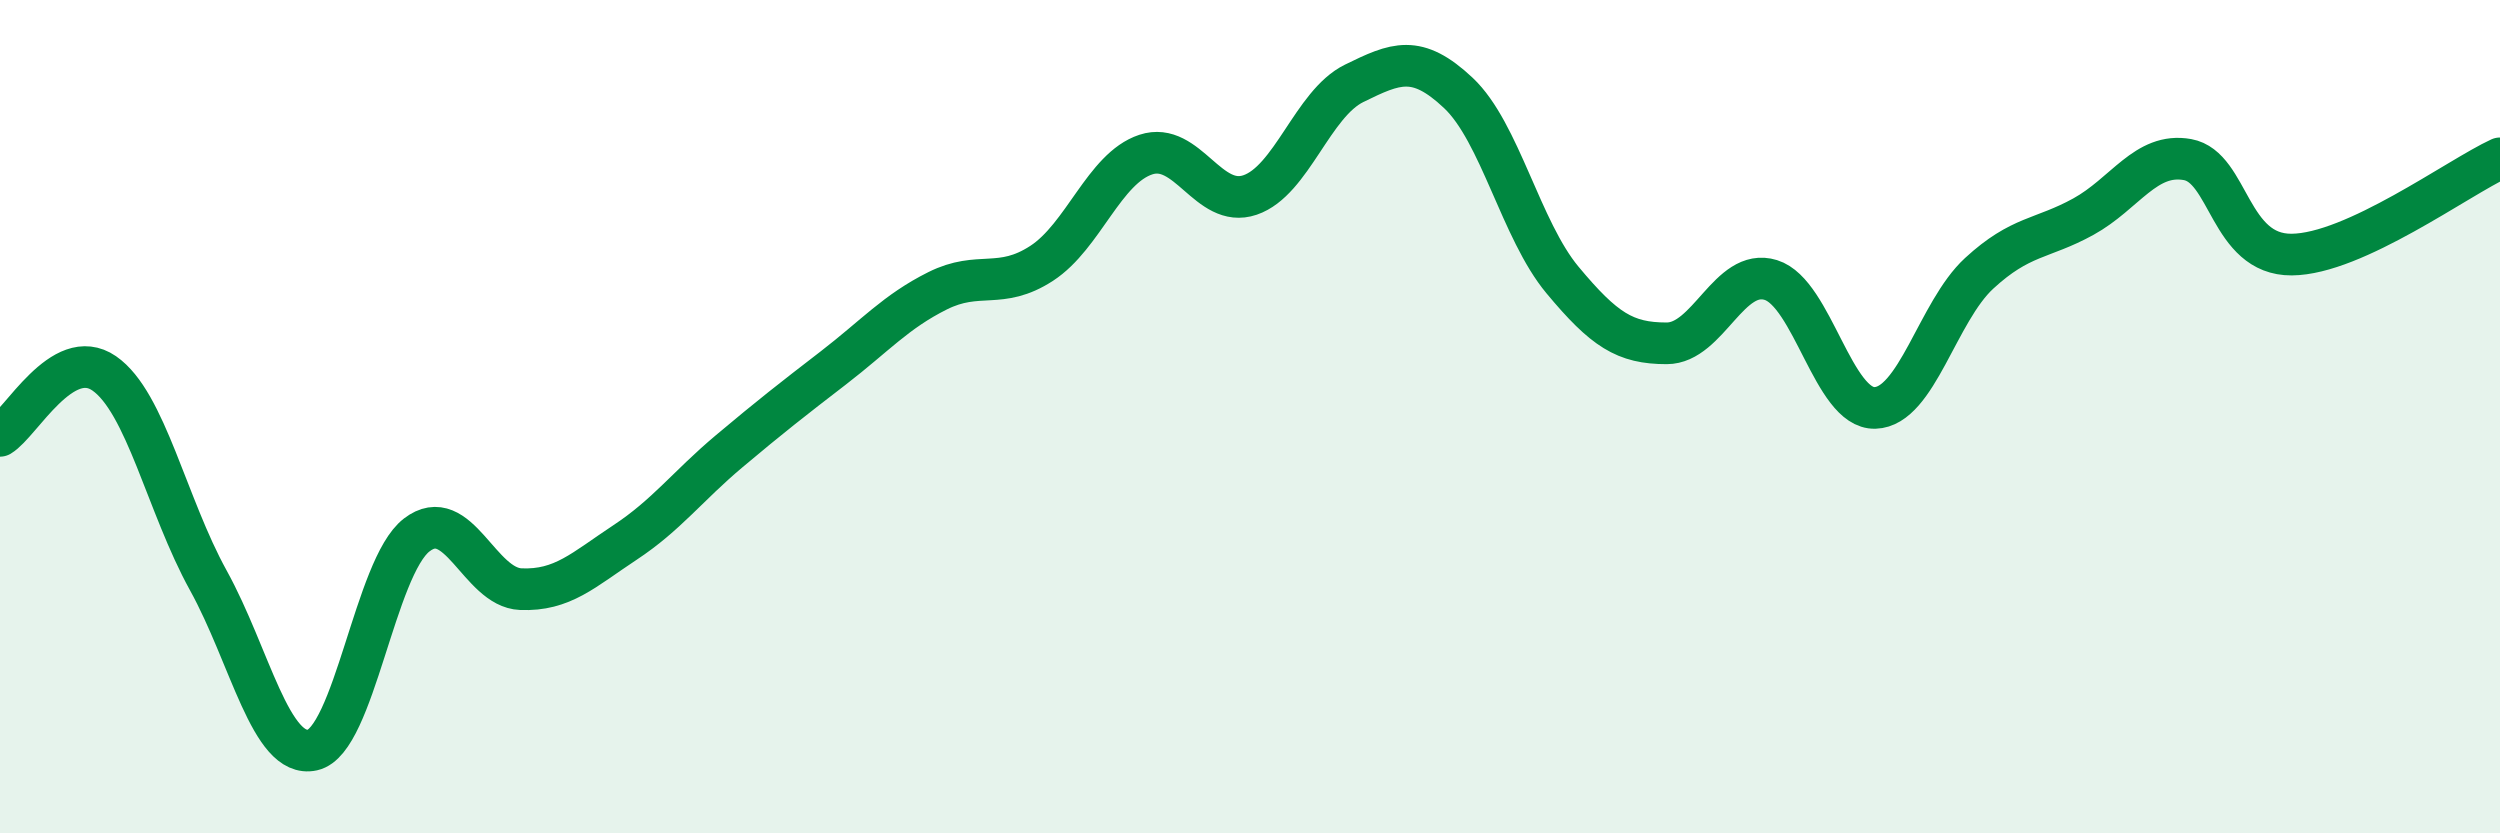
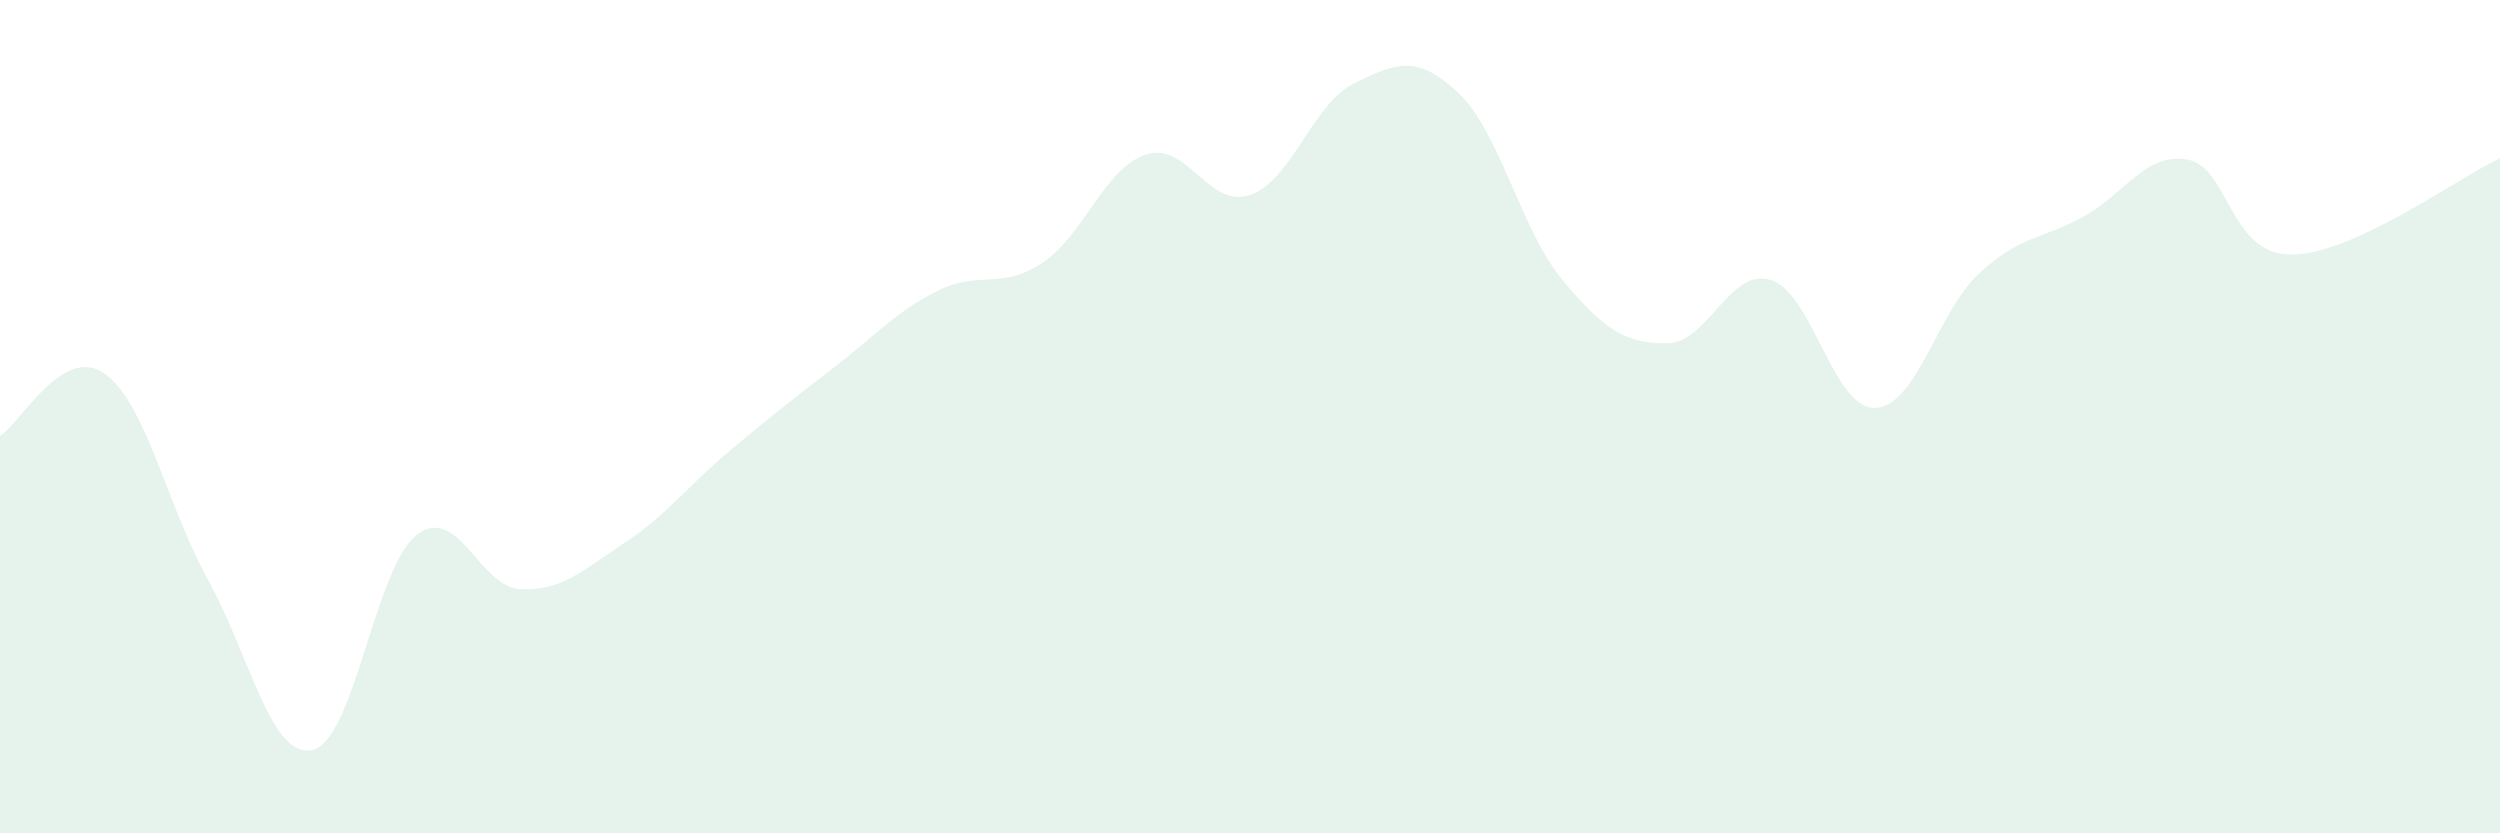
<svg xmlns="http://www.w3.org/2000/svg" width="60" height="20" viewBox="0 0 60 20">
  <path d="M 0,10.46 C 0.5,10.16 1.5,8.27 2.5,8.96 C 3.5,9.65 4,12.12 5,13.93 C 6,15.74 6.5,18.22 7.5,18 C 8.5,17.78 9,13.61 10,12.84 C 11,12.07 11.5,14.1 12.5,14.14 C 13.5,14.18 14,13.68 15,13.02 C 16,12.36 16.5,11.67 17.5,10.83 C 18.5,9.99 19,9.6 20,8.83 C 21,8.06 21.5,7.48 22.5,6.98 C 23.5,6.48 24,6.97 25,6.32 C 26,5.67 26.5,4.04 27.5,3.71 C 28.5,3.38 29,5.02 30,4.68 C 31,4.34 31.5,2.49 32.5,2 C 33.5,1.51 34,1.29 35,2.23 C 36,3.17 36.5,5.52 37.5,6.72 C 38.5,7.92 39,8.24 40,8.24 C 41,8.24 41.5,6.41 42.5,6.72 C 43.5,7.03 44,9.82 45,9.79 C 46,9.76 46.5,7.48 47.5,6.56 C 48.5,5.64 49,5.75 50,5.2 C 51,4.65 51.5,3.65 52.5,3.83 C 53.5,4.01 53.5,6.12 55,6.11 C 56.5,6.1 59,4.26 60,3.8L60 20L0 20Z" fill="#008740" opacity="0.1" stroke-linecap="round" stroke-linejoin="round" />
-   <path d="M 0,10.46 C 0.5,10.16 1.5,8.27 2.5,8.96 C 3.5,9.65 4,12.12 5,13.93 C 6,15.74 6.5,18.22 7.5,18 C 8.5,17.78 9,13.61 10,12.84 C 11,12.07 11.5,14.1 12.5,14.14 C 13.5,14.18 14,13.68 15,13.02 C 16,12.36 16.5,11.67 17.5,10.83 C 18.5,9.99 19,9.6 20,8.83 C 21,8.06 21.5,7.48 22.5,6.98 C 23.5,6.48 24,6.97 25,6.32 C 26,5.67 26.5,4.04 27.5,3.71 C 28.5,3.38 29,5.02 30,4.68 C 31,4.34 31.5,2.49 32.5,2 C 33.5,1.51 34,1.29 35,2.23 C 36,3.17 36.5,5.52 37.5,6.72 C 38.5,7.92 39,8.24 40,8.24 C 41,8.24 41.5,6.41 42.5,6.72 C 43.5,7.03 44,9.82 45,9.79 C 46,9.76 46.5,7.48 47.5,6.56 C 48.5,5.64 49,5.75 50,5.2 C 51,4.65 51.5,3.65 52.5,3.83 C 53.5,4.01 53.5,6.12 55,6.11 C 56.5,6.1 59,4.26 60,3.8" stroke="#008740" stroke-width="1" fill="none" stroke-linecap="round" stroke-linejoin="round" />
</svg>